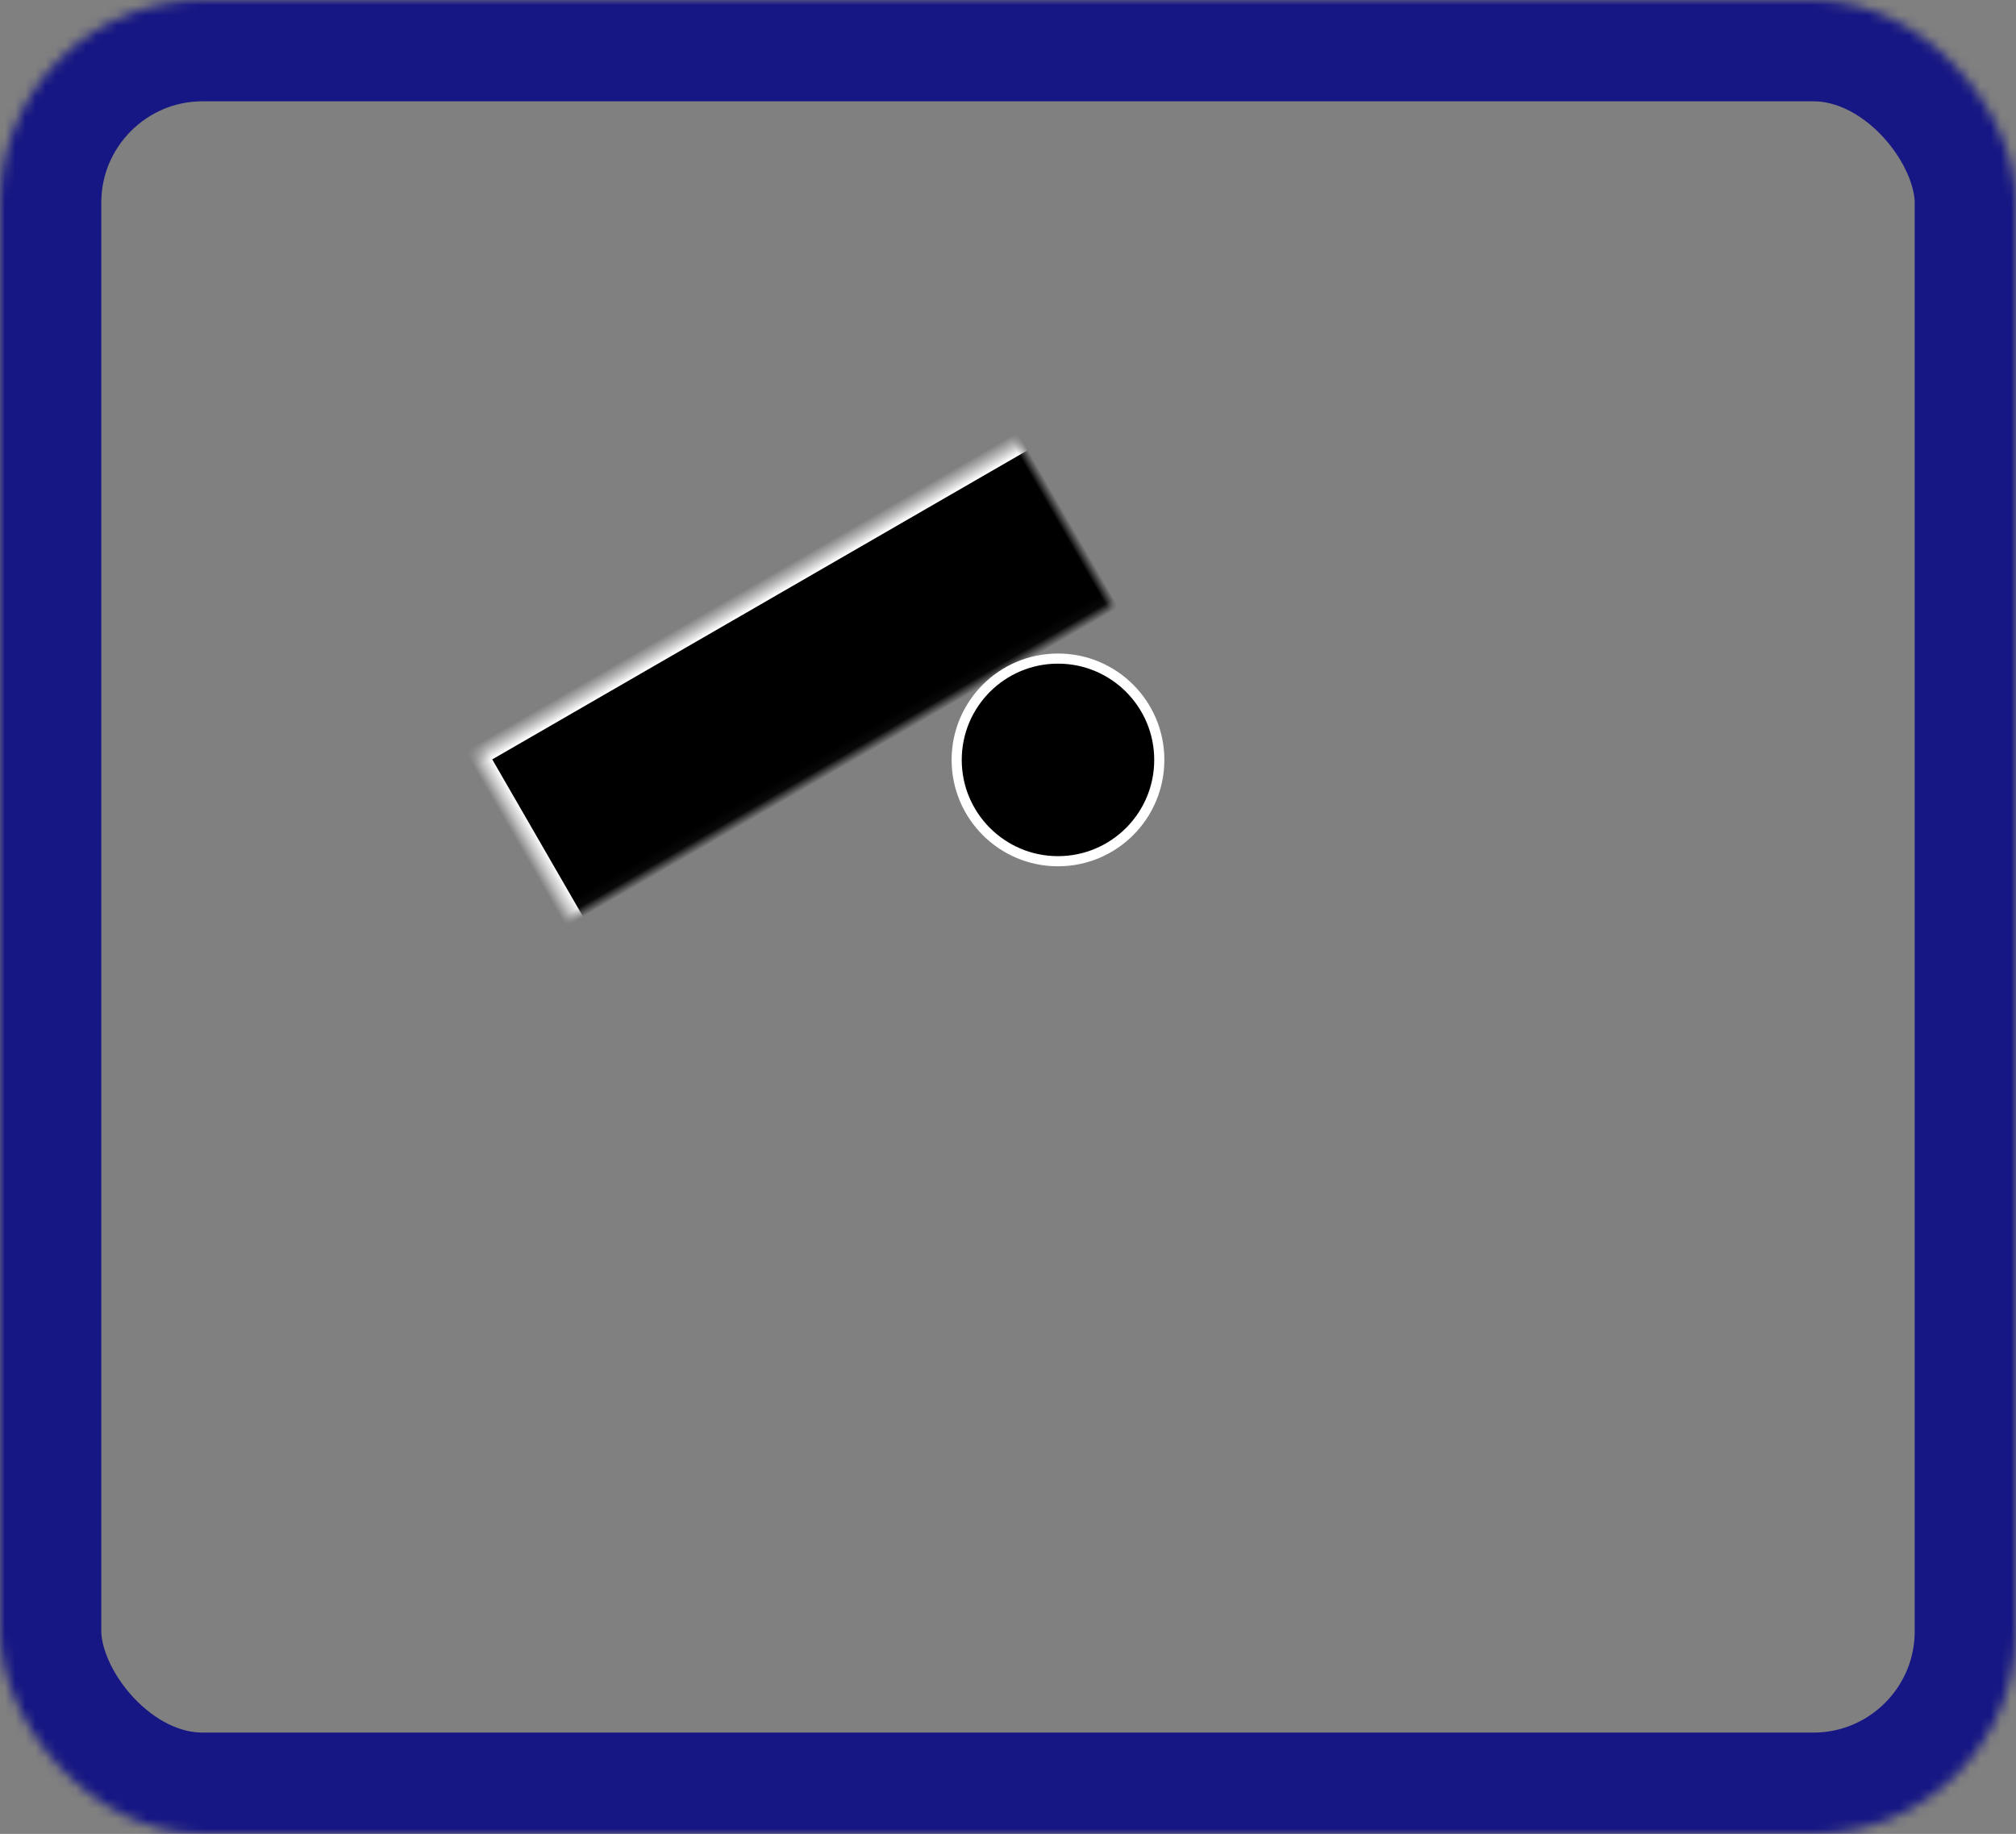
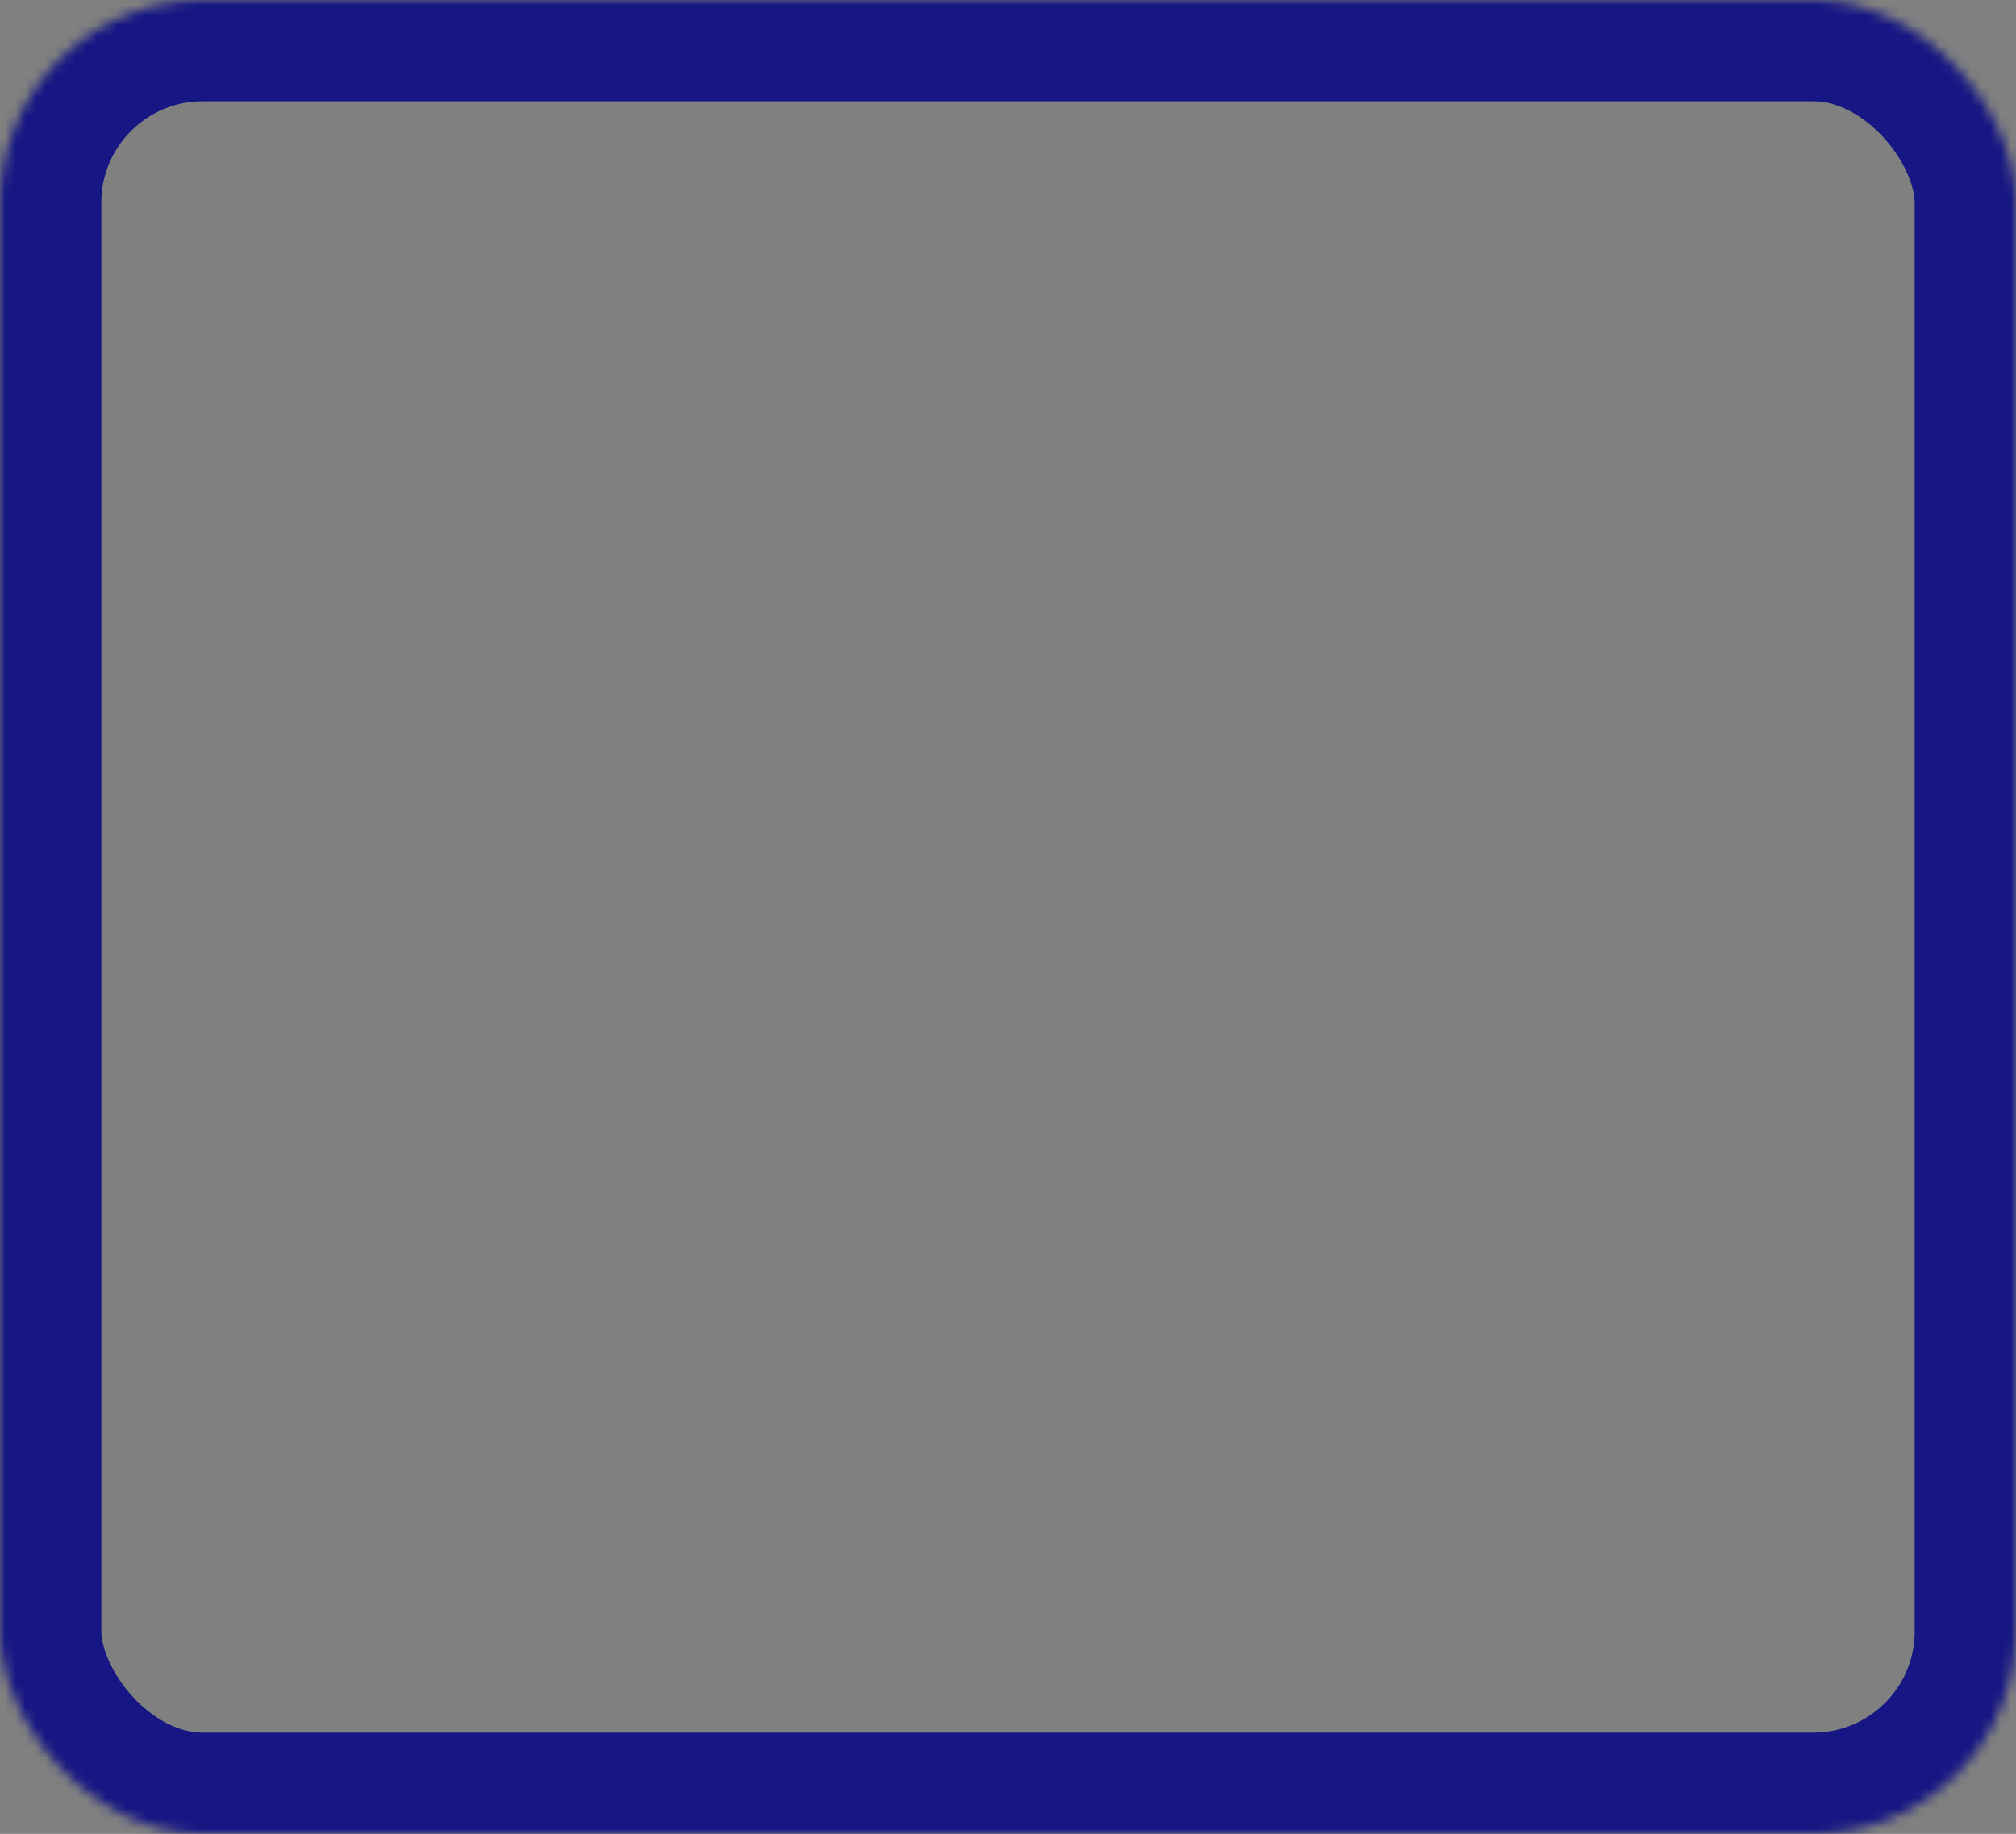
<svg xmlns="http://www.w3.org/2000/svg" xmlns:xlink="http://www.w3.org/1999/xlink" width="199px" height="181px" viewBox="0 0 199 181" version="1.1">
  <rect x="0" y="0" width="199" height="181" fill="#808080" stroke="none" />
  <title>Group</title>
  <desc>Created with Sketch.</desc>
  <defs>
    <rect id="path-1" x="-1.42108547e-14" y="0" width="199" height="181" rx="20" />
    <mask id="mask-2" maskContentUnits="userSpaceOnUse" maskUnits="objectBoundingBox" x="0" y="0" width="199" height="181" fill="white">
      <use xlink:href="#path-1" />
    </mask>
-     <rect id="path-3" x="47.413" y="84.094" width="11.717" height="21.403" />
    <mask id="mask-4" maskContentUnits="userSpaceOnUse" maskUnits="objectBoundingBox" x="0" y="0" width="11.717" height="21.403" fill="white">
      <use xlink:href="#path-3" />
    </mask>
    <rect id="path-5" x="28.584" y="87.341" width="21.402" height="30" />
    <mask id="mask-6" maskContentUnits="userSpaceOnUse" maskUnits="objectBoundingBox" x="0" y="0" width="21.402" height="30" fill="white">
      <use xlink:href="#path-5" />
    </mask>
-     <rect id="path-7" x="54.444" y="41.567" width="116" height="59.962" />
    <mask id="mask-8" maskContentUnits="userSpaceOnUse" maskUnits="objectBoundingBox" x="0" y="0" width="116" height="59.962" fill="white">
      <use xlink:href="#path-7" />
    </mask>
    <rect id="path-9" x="94" y="75" width="21" height="94" />
    <mask id="mask-10" maskContentUnits="userSpaceOnUse" maskUnits="objectBoundingBox" x="0" y="0" width="21" height="94" fill="white">
      <use xlink:href="#path-9" />
    </mask>
  </defs>
  <g id="Page-1" stroke="none" stroke-width="1" fill="none" fill-rule="evenodd">
    <g id="Group">
      <use id="Rectangle-5" stroke-opacity="0.86" stroke="#050585" mask="url(#mask-2)" stroke-width="20" xlink:href="#path-1" />
      <use id="Rectangle-2" stroke="#FFFFFF" mask="url(#mask-4)" stroke-width="2" fill="#000000" transform="translate(53.272, 94.796) rotate(-30) translate(-53.272, -94.796) " xlink:href="#path-3" />
      <use id="Rectangle-3" stroke="#FFFFFF" mask="url(#mask-6)" stroke-width="2" fill="#000000" transform="translate(39.285, 102.341) rotate(-30) translate(-39.285, -102.341) " xlink:href="#path-5" />
      <use id="Rectangle" stroke="#FFFFFF" mask="url(#mask-8)" stroke-width="2" fill="#000000" transform="translate(112.444, 71.548) rotate(-30) translate(-112.444, -71.548) " xlink:href="#path-7" />
      <use id="Rectangle-4" stroke="#FFFFFF" mask="url(#mask-10)" stroke-width="2" fill="#000000" xlink:href="#path-9" />
-       <circle id="Oval" stroke="#FFFFFF" fill="#000000" cx="104.434" cy="75" r="10" />
    </g>
  </g>
</svg>